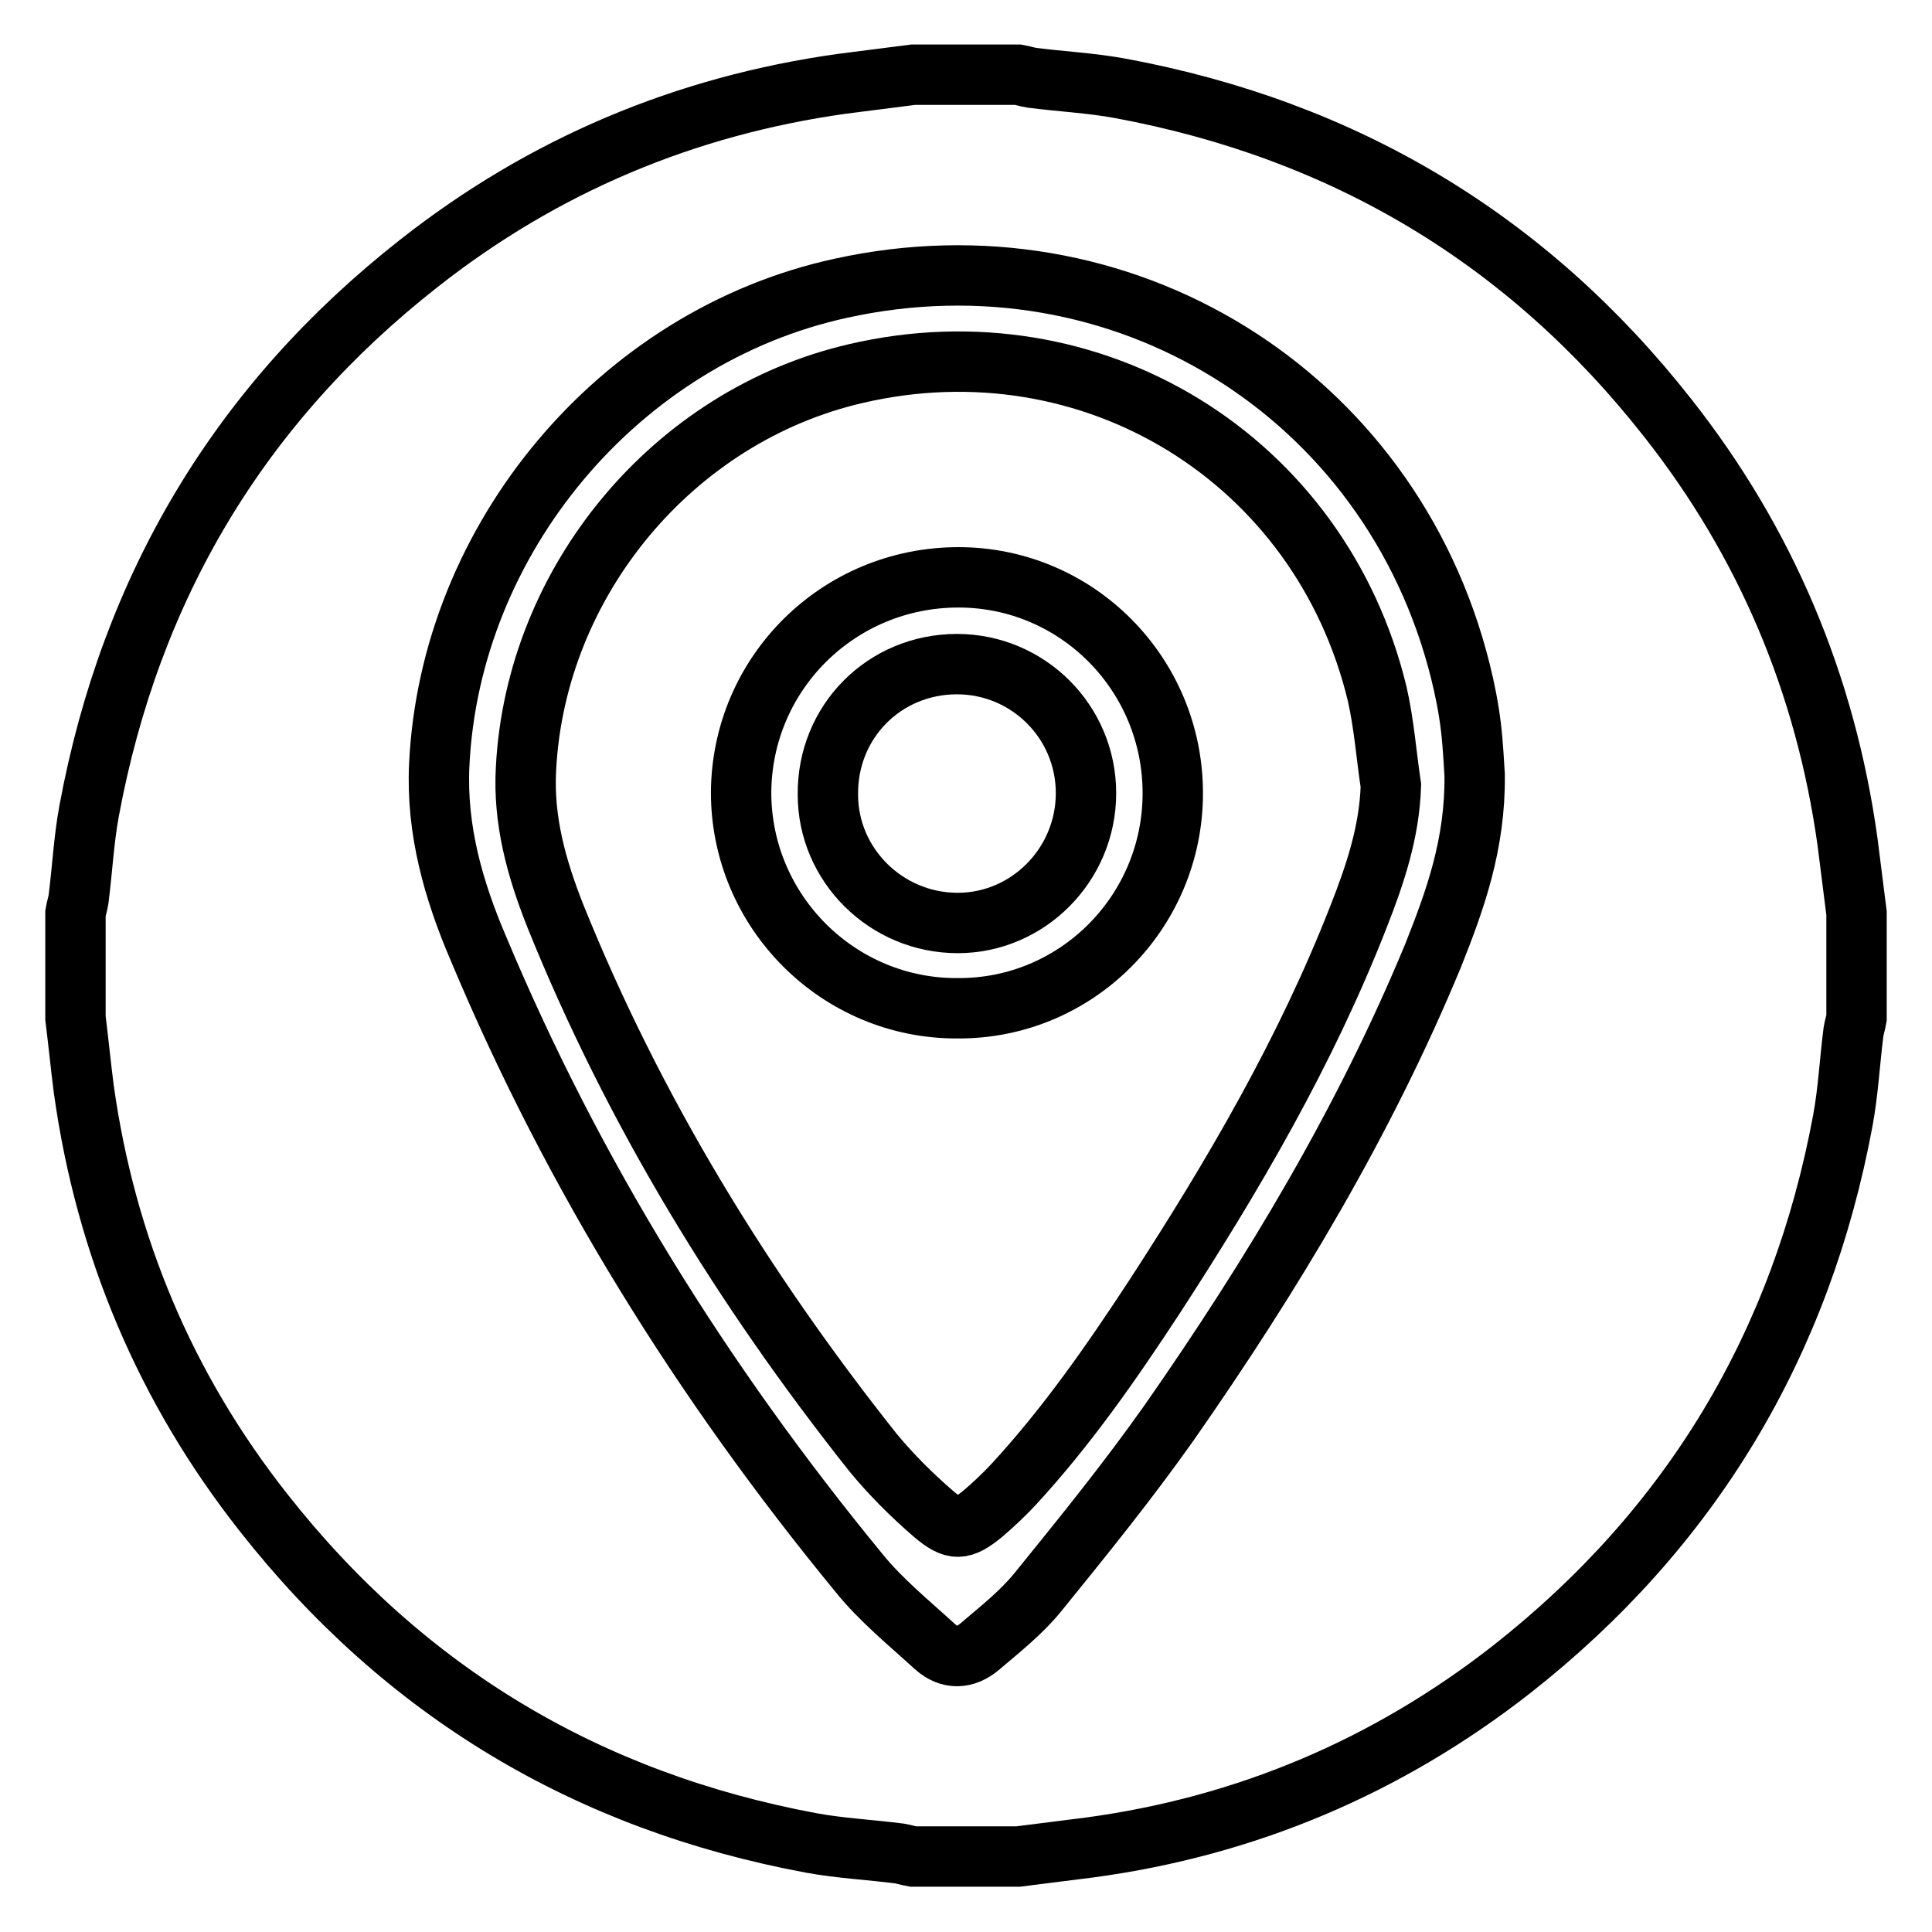
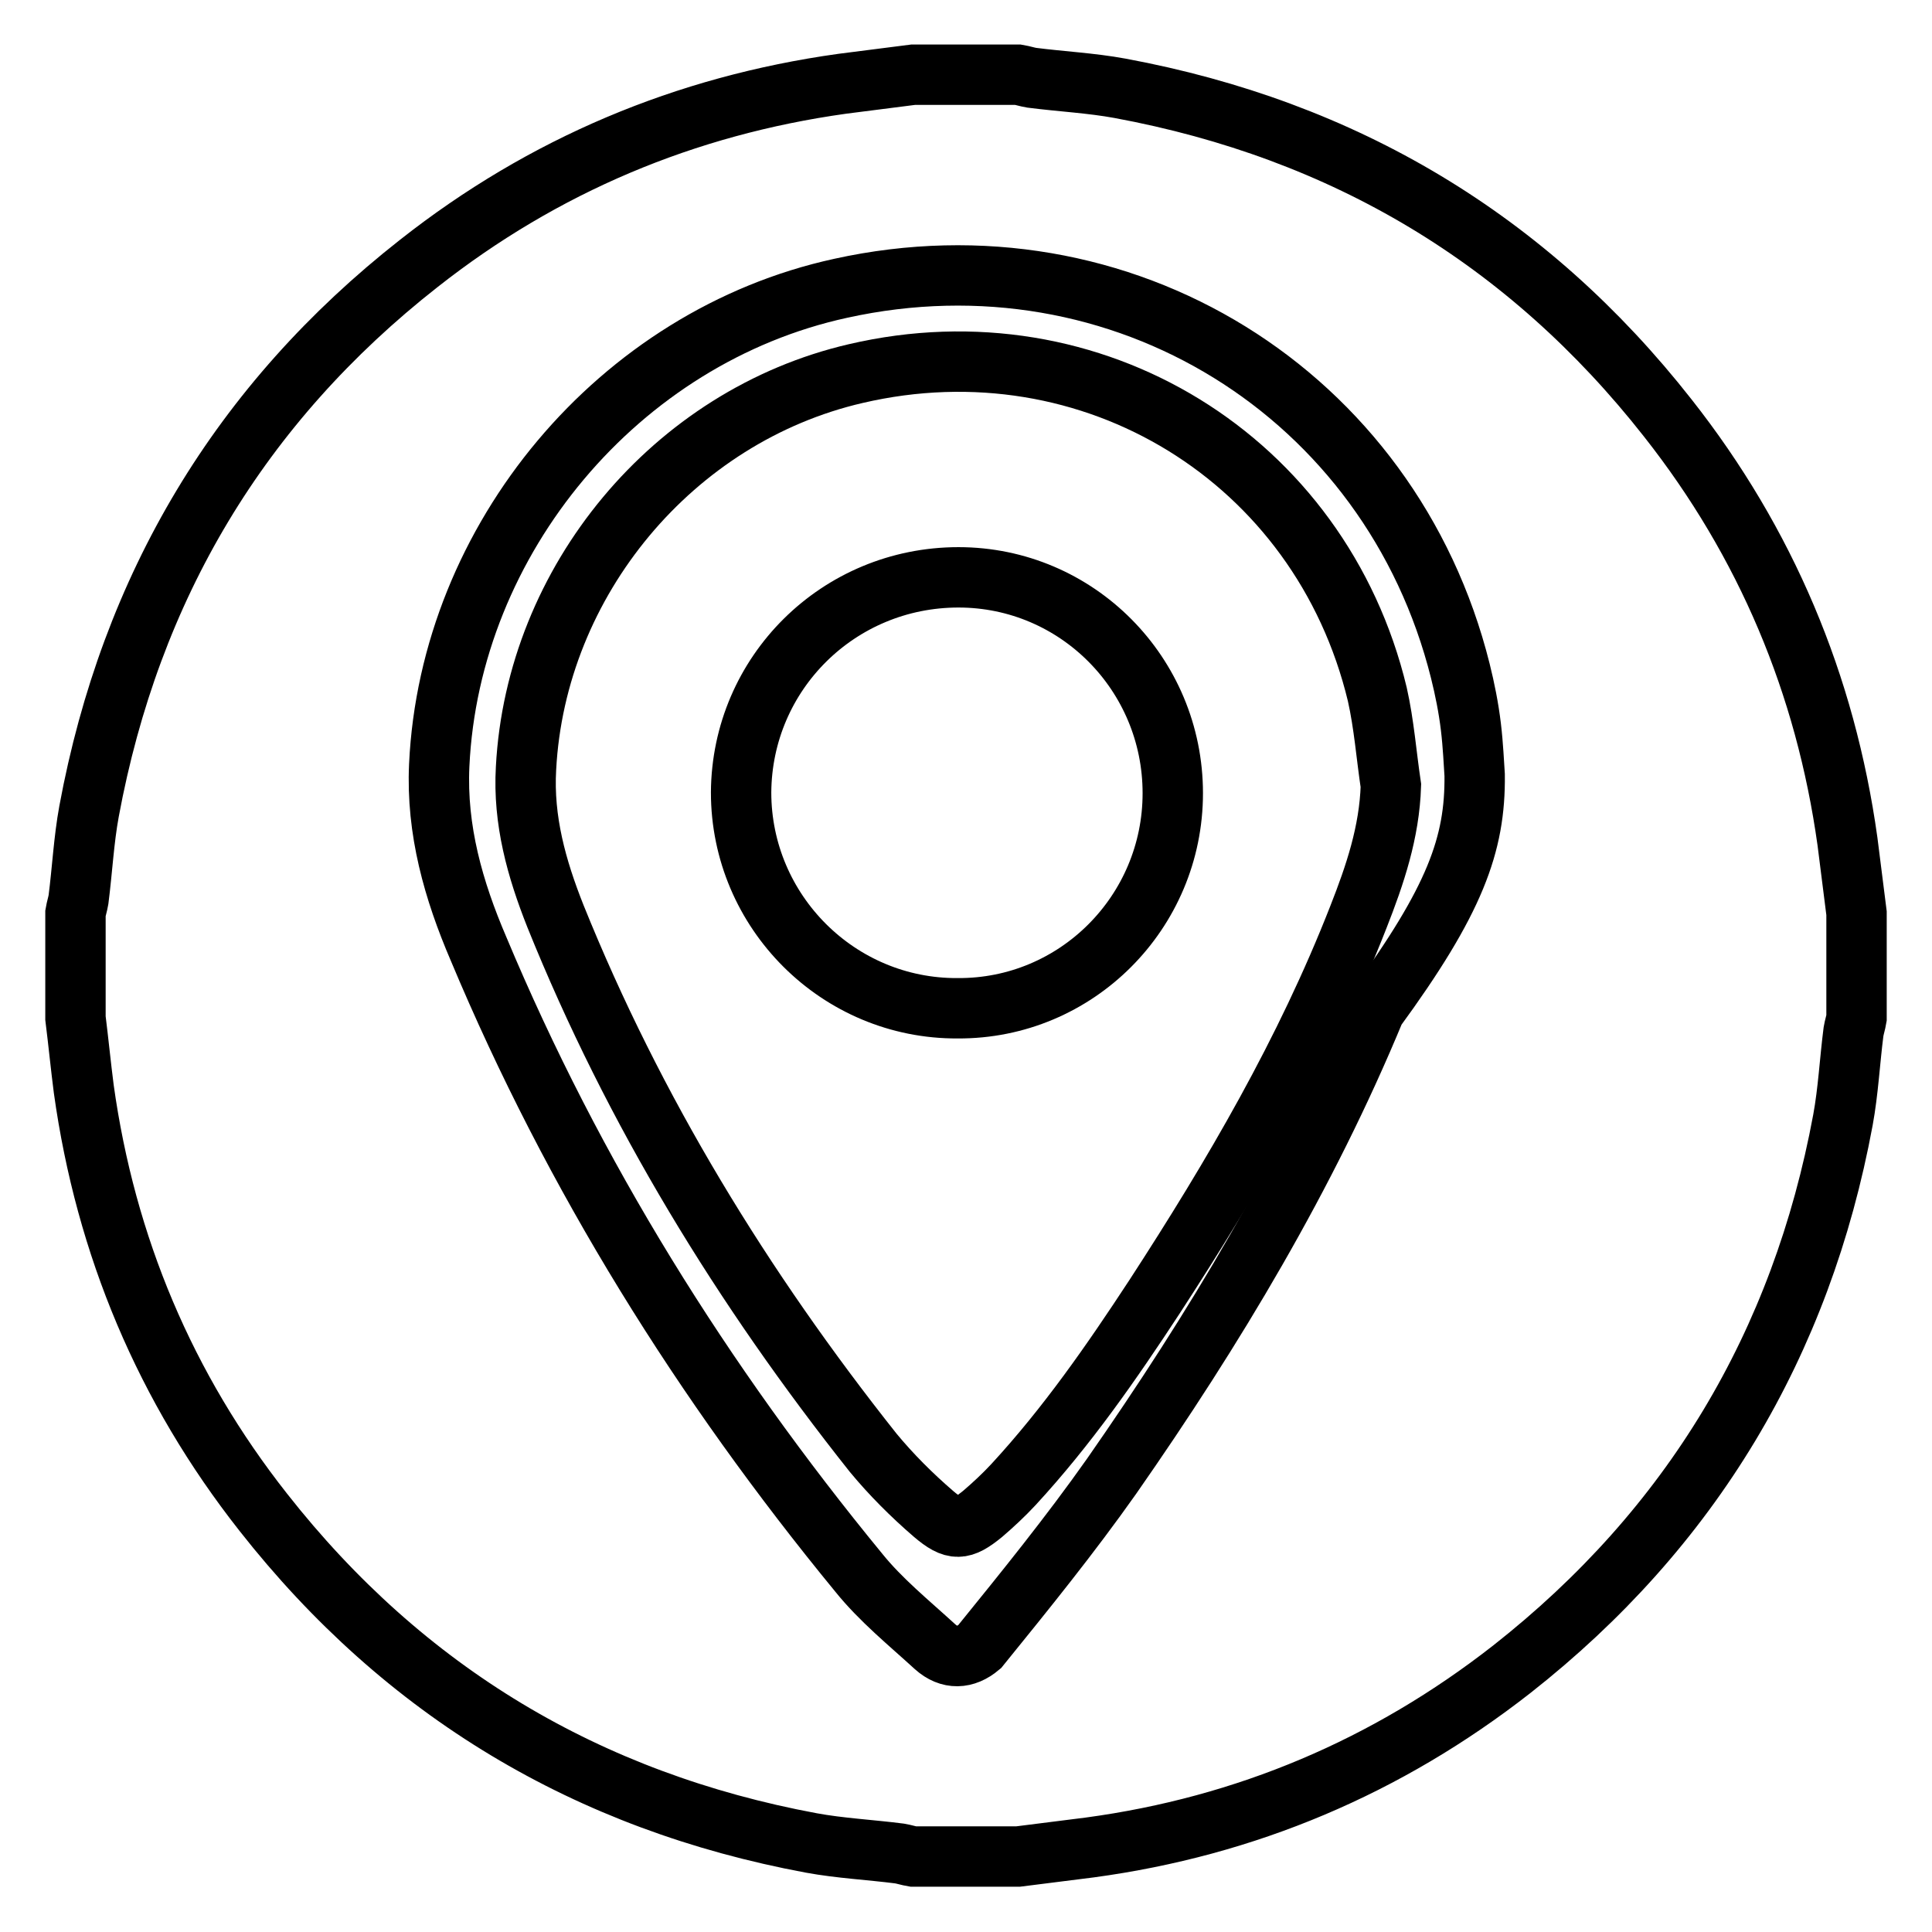
<svg xmlns="http://www.w3.org/2000/svg" version="1.1" x="0px" y="0px" viewBox="0 0 256 256" enable-background="new 0 0 256 256" xml:space="preserve">
  <g>
    <g>
-       <path stroke-width="8" fill-opacity="0" stroke="#000000" d="M10,134.9c0-4.6,0-9.2,0-13.9c0.1-0.6,0.3-1.2,0.4-1.8c0.5-3.9,0.7-7.9,1.4-11.7c5.5-29.7,20-54,43.7-72.6c16.5-13,35.3-20.9,56.1-23.8c3.2-0.4,6.3-0.8,9.4-1.2c4.6,0,9.2,0,13.9,0c0.6,0.1,1.2,0.3,1.8,0.4c3.9,0.5,7.9,0.7,11.7,1.4c29.7,5.5,54,20,72.6,43.7c13,16.5,20.9,35.3,23.8,56.1c0.4,3.2,0.8,6.3,1.2,9.5c0,4.6,0,9.2,0,13.9c-0.1,0.6-0.3,1.2-0.4,1.8c-0.5,3.9-0.7,7.9-1.4,11.7c-5.5,29.7-20.1,54.1-43.9,72.8c-16.5,12.9-35.2,20.8-55.9,23.6c-3.2,0.4-6.3,0.8-9.5,1.2c-4.6,0-9.2,0-13.9,0c-0.6-0.1-1.2-0.3-1.8-0.4c-3.9-0.5-7.9-0.7-11.7-1.4c-29.6-5.5-53.9-20-72.6-43.8c-13-16.5-20.9-35.3-23.8-56.1C10.7,141.2,10.4,138.1,10,134.9z M195.4,102.7c-0.1-1.4-0.2-3.9-0.5-6.4c-0.3-2.5-0.8-5-1.4-7.4c-9.2-36.8-44.9-58.9-82.1-50.7c-29.4,6.4-51.8,33.2-53.2,63.2c-0.4,8.6,1.9,16.6,5.2,24.3c12.6,30.1,29.7,57.5,50.4,82.7c2.9,3.6,6.6,6.6,10.1,9.8c1.9,1.7,4,1.6,5.9,0c2.7-2.3,5.5-4.5,7.7-7.2c6-7.4,12-14.8,17.5-22.6c13.6-19.5,25.8-39.8,34.9-61.8C192.8,119.3,195.5,111.9,195.4,102.7z" />
+       <path stroke-width="8" fill-opacity="0" stroke="#000000" d="M10,134.9c0-4.6,0-9.2,0-13.9c0.1-0.6,0.3-1.2,0.4-1.8c0.5-3.9,0.7-7.9,1.4-11.7c5.5-29.7,20-54,43.7-72.6c16.5-13,35.3-20.9,56.1-23.8c3.2-0.4,6.3-0.8,9.4-1.2c4.6,0,9.2,0,13.9,0c0.6,0.1,1.2,0.3,1.8,0.4c3.9,0.5,7.9,0.7,11.7,1.4c29.7,5.5,54,20,72.6,43.7c13,16.5,20.9,35.3,23.8,56.1c0.4,3.2,0.8,6.3,1.2,9.5c0,4.6,0,9.2,0,13.9c-0.1,0.6-0.3,1.2-0.4,1.8c-0.5,3.9-0.7,7.9-1.4,11.7c-5.5,29.7-20.1,54.1-43.9,72.8c-16.5,12.9-35.2,20.8-55.9,23.6c-3.2,0.4-6.3,0.8-9.5,1.2c-4.6,0-9.2,0-13.9,0c-0.6-0.1-1.2-0.3-1.8-0.4c-3.9-0.5-7.9-0.7-11.7-1.4c-29.6-5.5-53.9-20-72.6-43.8c-13-16.5-20.9-35.3-23.8-56.1C10.7,141.2,10.4,138.1,10,134.9z M195.4,102.7c-0.1-1.4-0.2-3.9-0.5-6.4c-0.3-2.5-0.8-5-1.4-7.4c-9.2-36.8-44.9-58.9-82.1-50.7c-29.4,6.4-51.8,33.2-53.2,63.2c-0.4,8.6,1.9,16.6,5.2,24.3c12.6,30.1,29.7,57.5,50.4,82.7c2.9,3.6,6.6,6.6,10.1,9.8c1.9,1.7,4,1.6,5.9,0c6-7.4,12-14.8,17.5-22.6c13.6-19.5,25.8-39.8,34.9-61.8C192.8,119.3,195.5,111.9,195.4,102.7z" />
      <path stroke-width="8" fill-opacity="0" stroke="#000000" d="M184.3,104.1c-0.2,6.2-2.1,11.8-4.3,17.4c-7,17.9-16.6,34.3-27,50.3c-5.7,8.7-11.6,17.2-18.7,24.9c-1.3,1.4-2.7,2.7-4.1,3.9c-2.7,2.2-3.8,2.3-6.5,0c-2.9-2.5-5.6-5.2-8-8.1c-17.3-21.8-31.7-45.3-42.1-71.1c-2.5-6.3-4.3-12.7-3.9-19.6c1.3-24.8,19.5-46.7,43.7-52.3c31.3-7.3,61.6,11.3,69.1,42.5C183.4,96,183.7,100.1,184.3,104.1z M155.4,105.1c0-15.8-12.7-28.6-28.4-28.6c-15.9,0-28.7,12.7-28.8,28.5c0,15.8,12.9,28.7,28.7,28.6C142.6,133.7,155.4,120.9,155.4,105.1z" />
-       <path stroke-width="8" fill-opacity="0" stroke="#000000" d="M126.8,88c9.4,0,17.1,7.6,17.1,17.1c0,9.5-7.7,17.2-17,17.2c-9.5,0-17.2-7.7-17.2-17C109.6,95.6,117.2,88,126.8,88z" />
    </g>
  </g>
</svg>